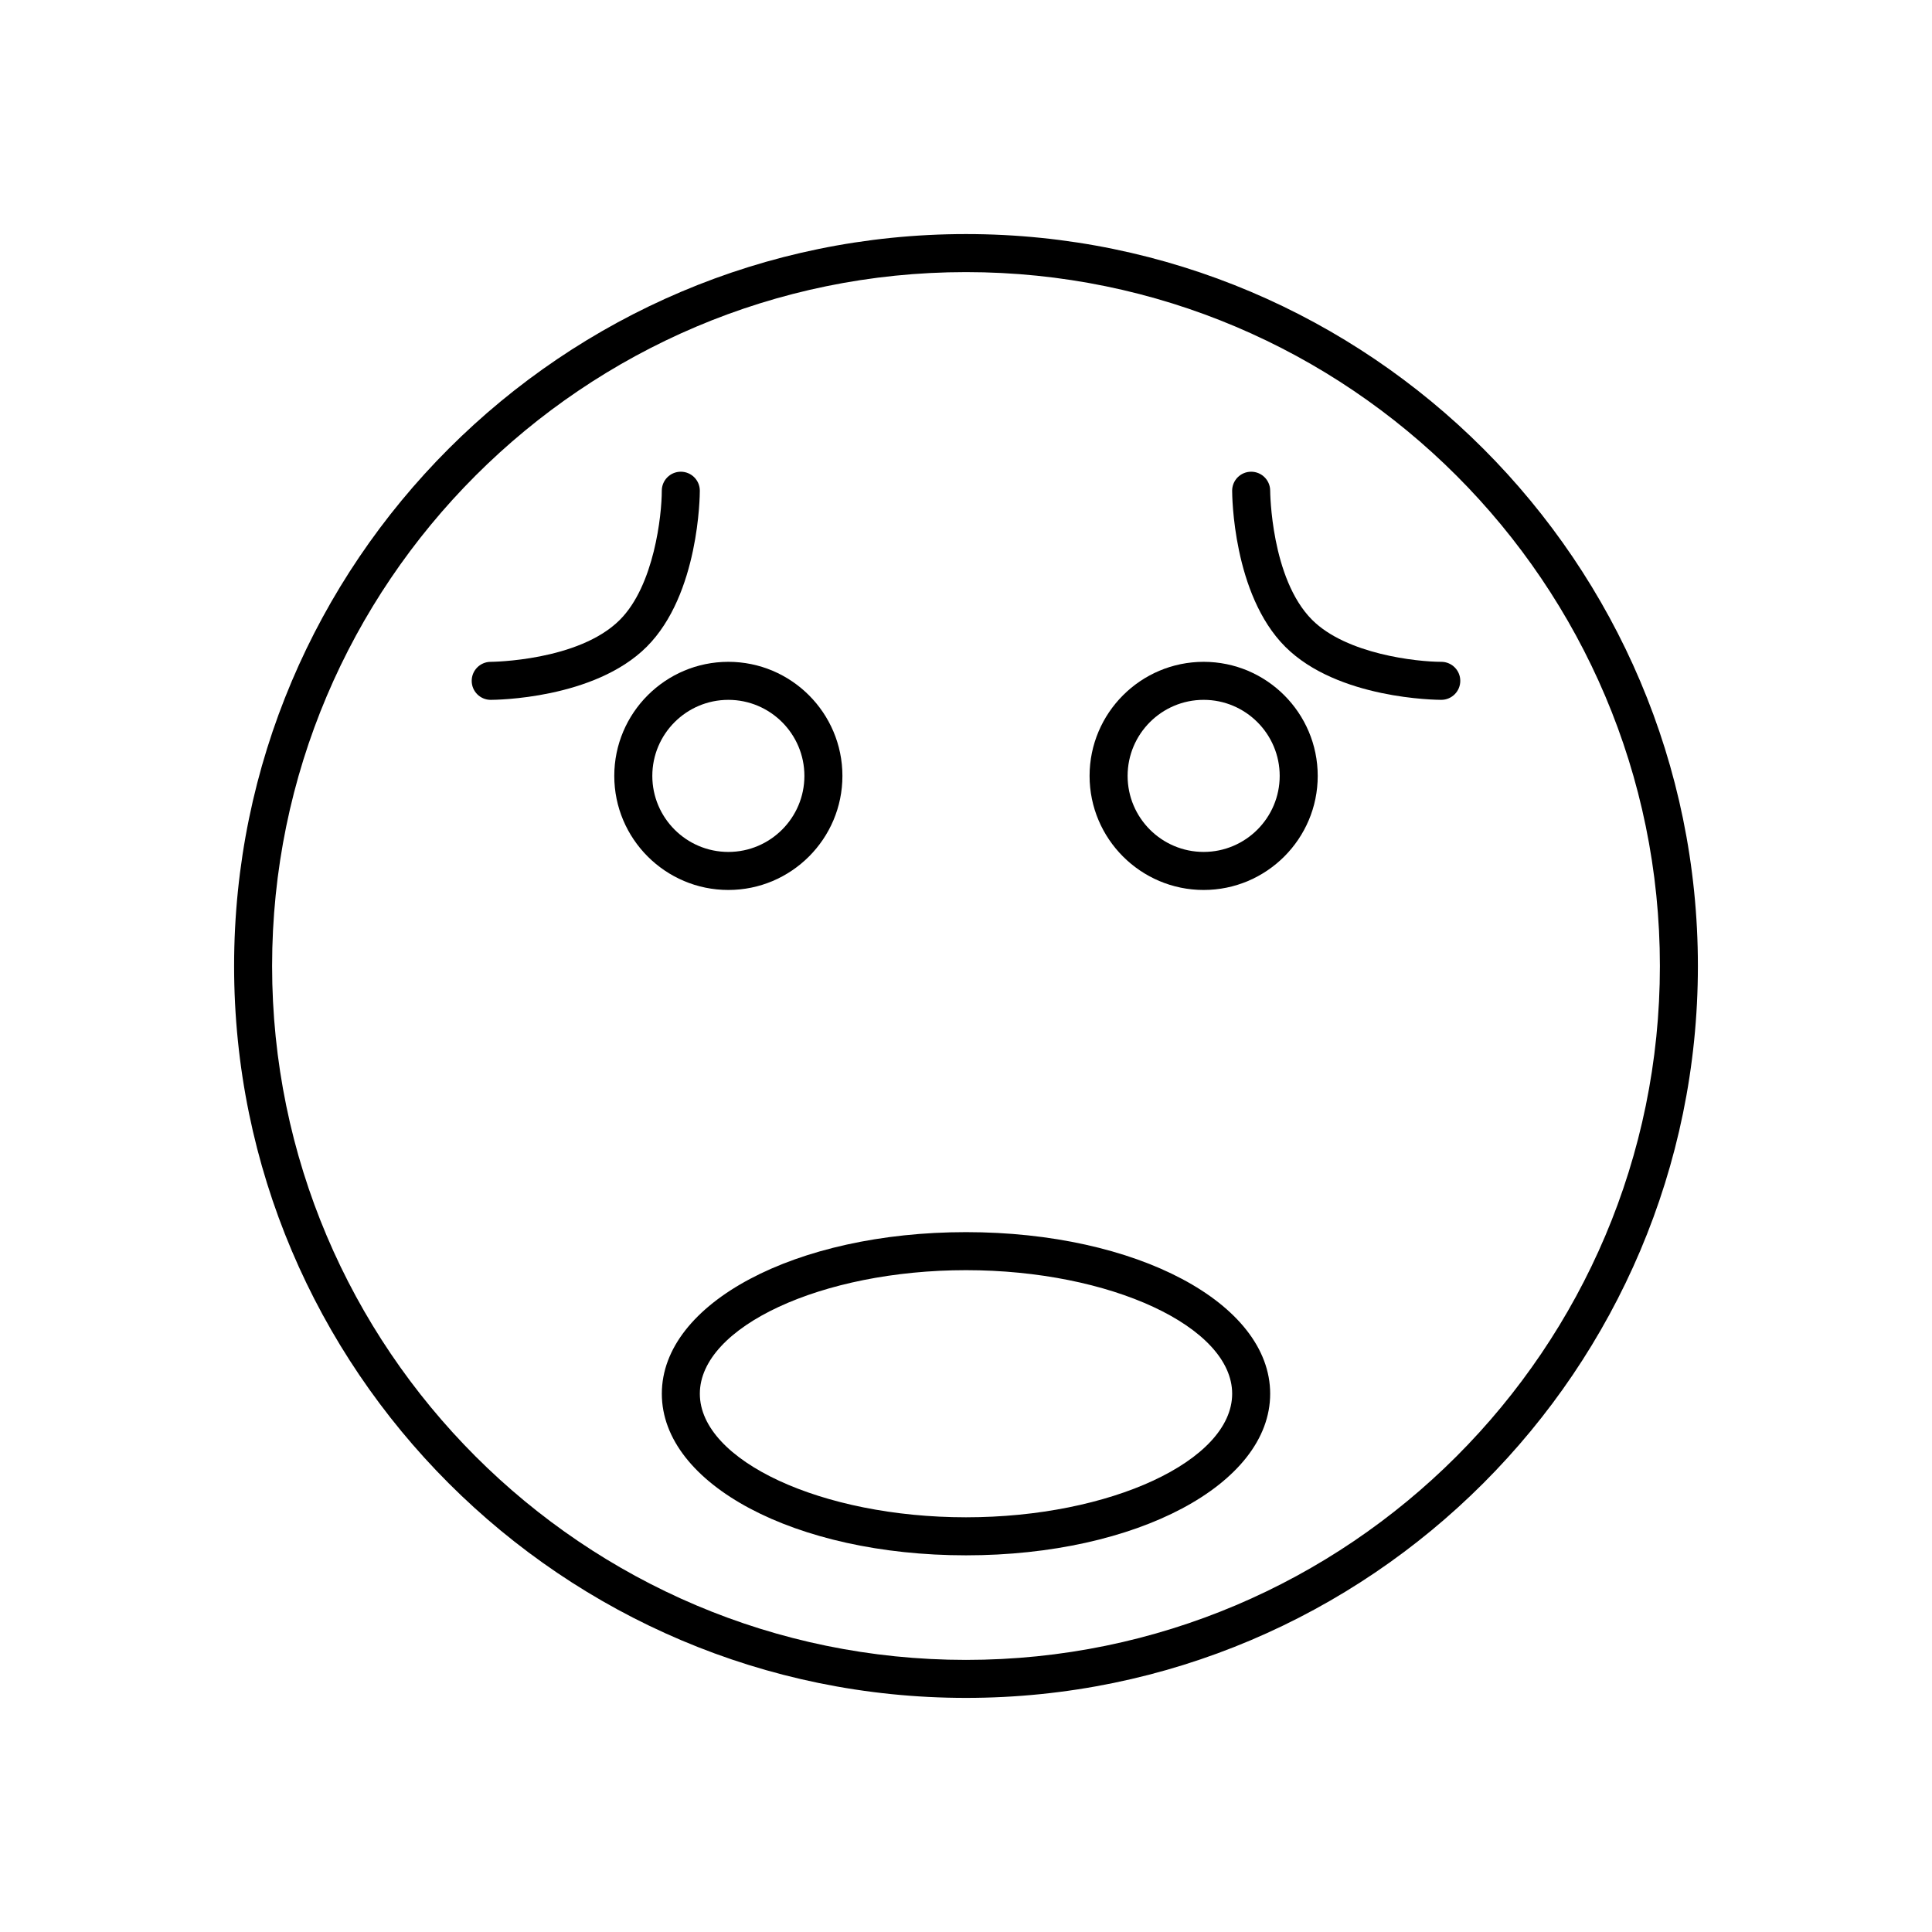
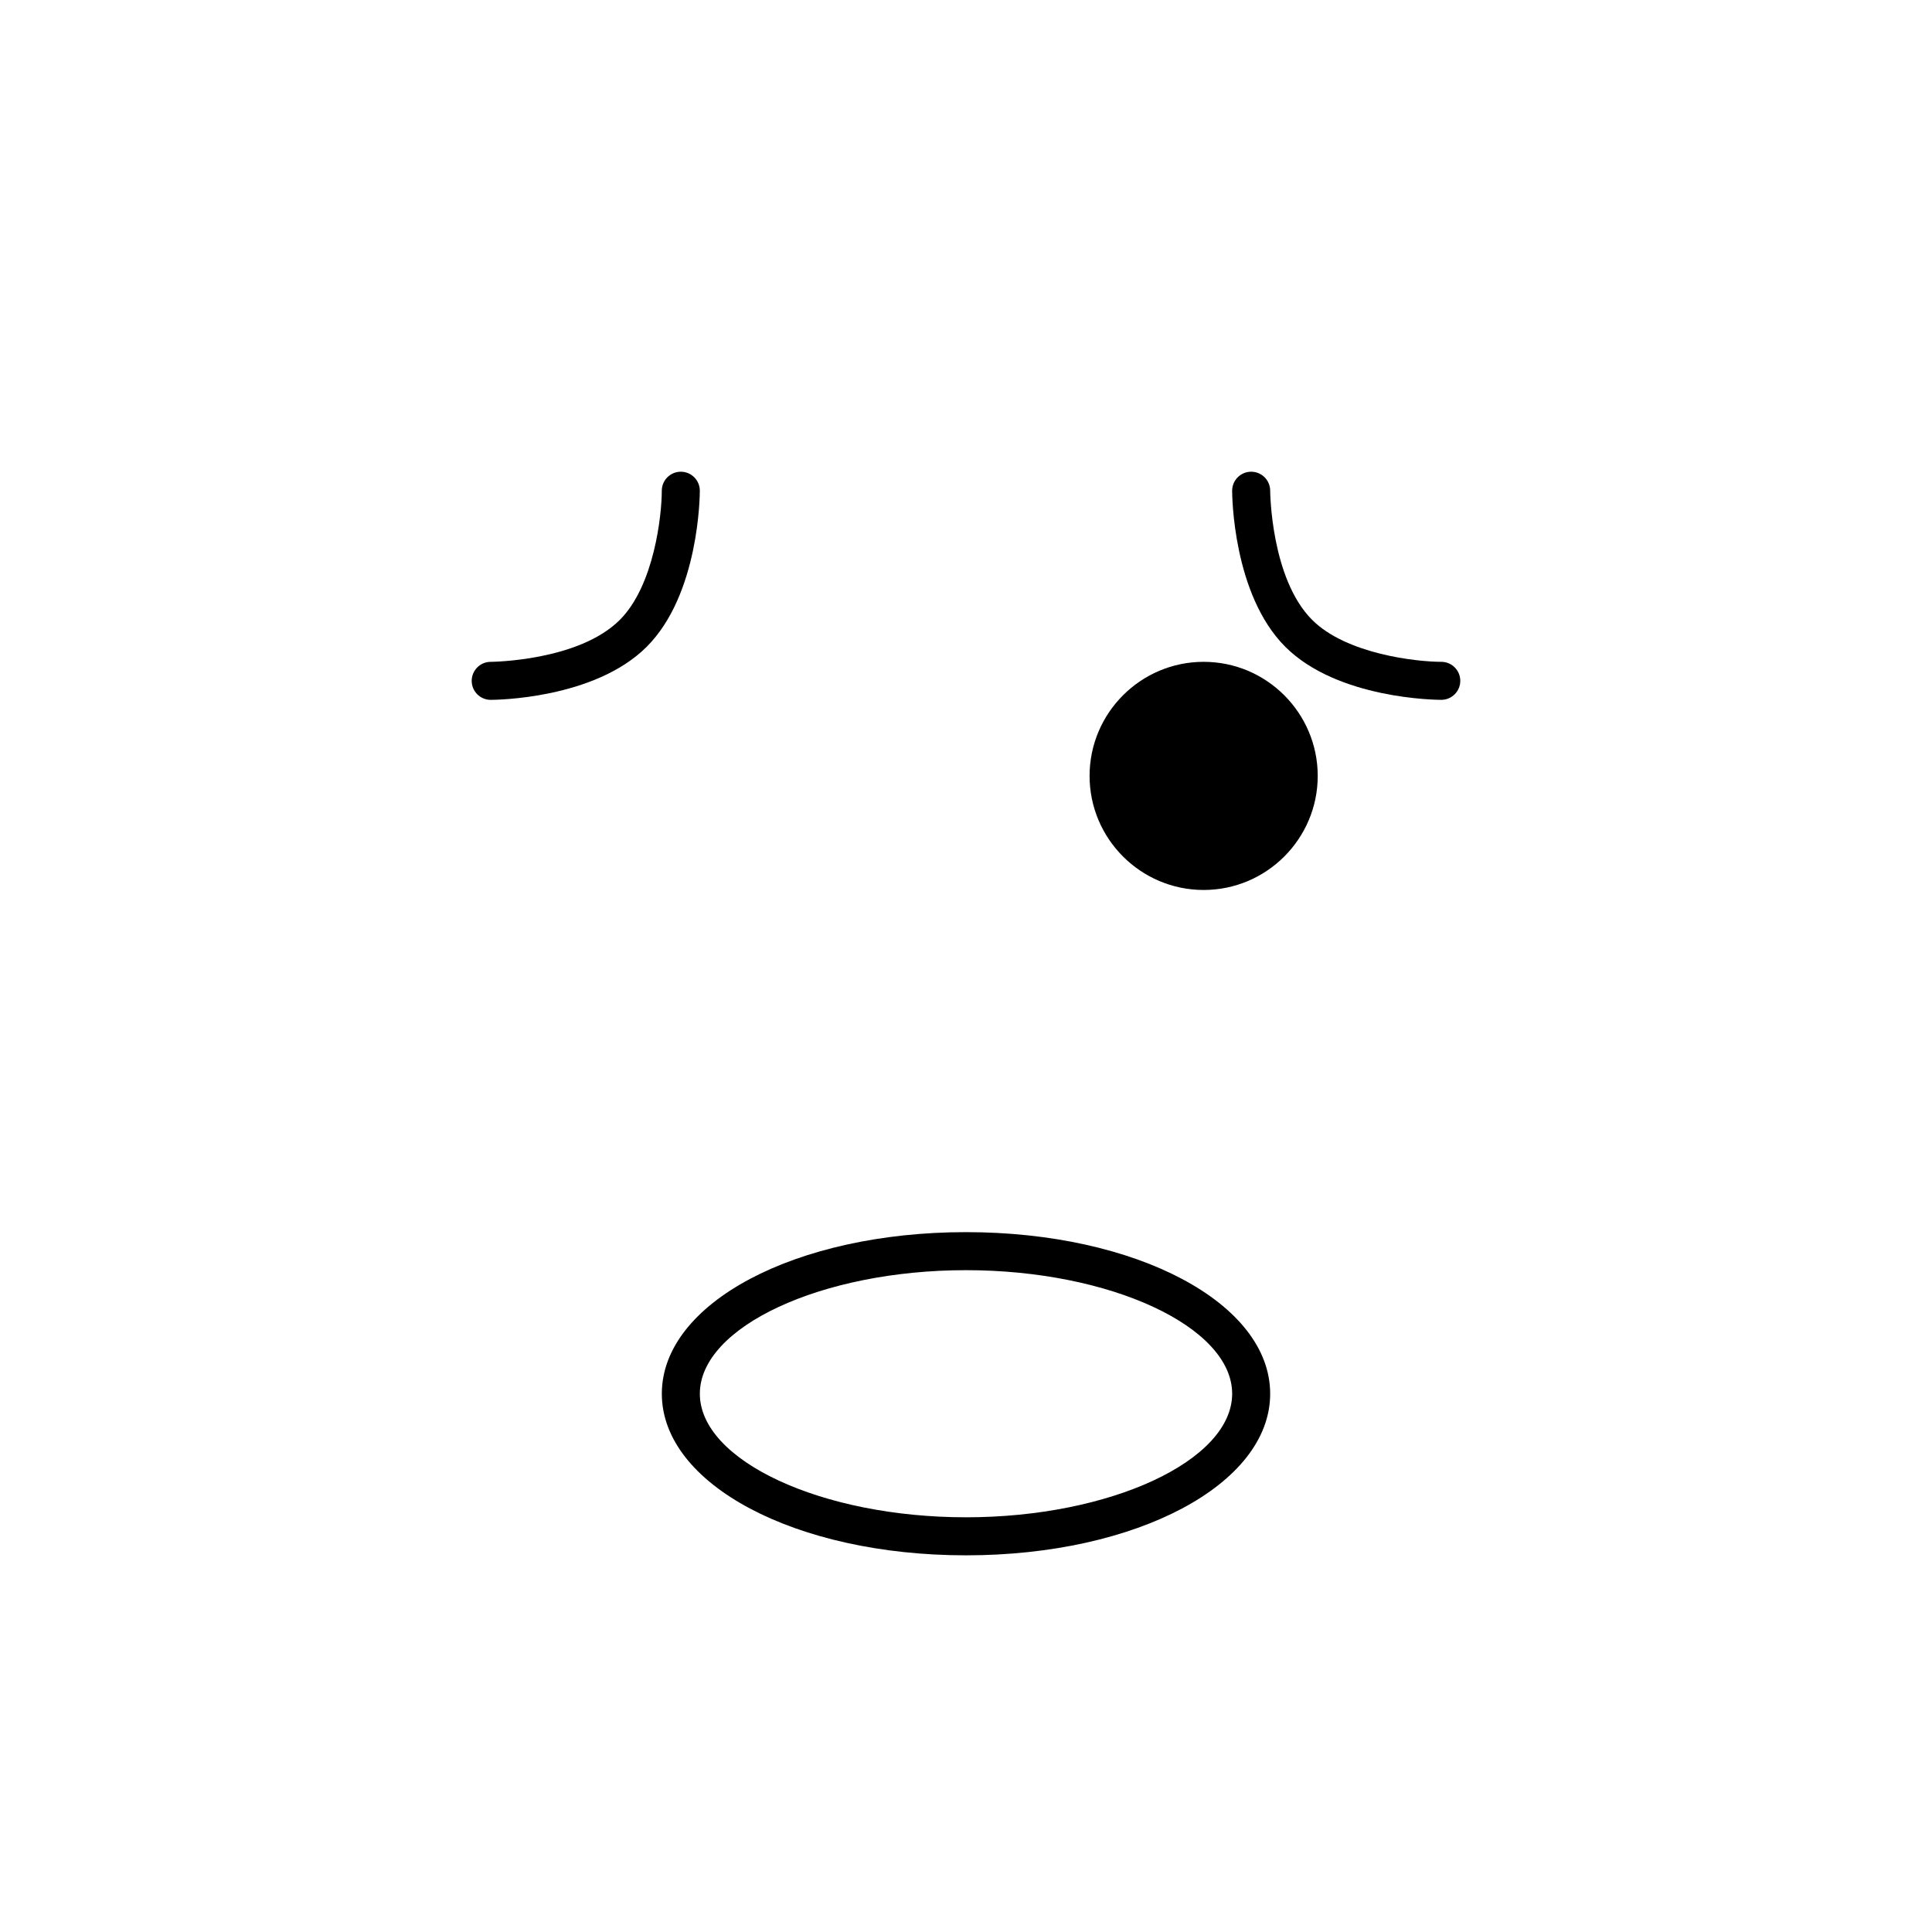
<svg xmlns="http://www.w3.org/2000/svg" fill="#000000" width="800px" height="800px" version="1.1" viewBox="144 144 512 512">
  <g>
-     <path d="m400 206.03c-106.95 0-193.96 87.012-193.96 193.96-0.004 106.96 87.012 193.97 193.96 193.97 106.95 0 193.96-87.012 193.96-193.96 0-106.96-87.016-193.97-193.96-193.97zm0 377.86c-101.4 0-183.89-82.492-183.89-183.89s82.492-183.89 183.89-183.89c101.39 0 183.89 82.492 183.89 183.89 0 101.39-82.496 183.89-183.89 183.89z" />
    <path d="m400 470.53c-45.199 0-80.609 18.809-80.609 42.824s35.406 42.824 80.609 42.824c45.199 0 80.609-18.809 80.609-42.824s-35.41-42.824-80.609-42.824zm0 75.57c-38.234 0-70.535-14.996-70.535-32.746s32.301-32.746 70.535-32.746 70.535 14.996 70.535 32.746c-0.004 17.75-32.305 32.746-70.535 32.746z" />
-     <path d="m367.25 349.62c0-16.668-13.559-30.23-30.23-30.23-16.668 0-30.23 13.559-30.23 30.23 0 16.668 13.559 30.23 30.23 30.23s30.23-13.562 30.23-30.23zm-50.379 0c0-11.113 9.039-20.152 20.152-20.152 11.113 0 20.152 9.039 20.152 20.152 0 11.113-9.039 20.152-20.152 20.152-11.117 0-20.152-9.039-20.152-20.152z" />
-     <path d="m462.98 319.39c-16.668 0-30.23 13.559-30.23 30.23 0 16.668 13.559 30.23 30.23 30.23 16.668 0 30.23-13.559 30.23-30.23-0.004-16.672-13.562-30.23-30.23-30.23zm0 50.379c-11.113 0-20.152-9.039-20.152-20.152 0-11.113 9.039-20.152 20.152-20.152 11.113 0 20.152 9.039 20.152 20.152 0 11.113-9.039 20.152-20.152 20.152z" />
+     <path d="m462.98 319.39c-16.668 0-30.23 13.559-30.23 30.23 0 16.668 13.559 30.23 30.23 30.23 16.668 0 30.23-13.559 30.23-30.23-0.004-16.672-13.562-30.23-30.23-30.23zm0 50.379z" />
    <path d="m329.46 274.05c0-2.781-2.254-5.039-5.039-5.039-2.785 0-5.039 2.254-5.039 5.039 0 6.426-1.996 25.102-11.121 34.223-10.938 10.941-33.992 11.121-34.223 11.121-2.781 0.004-5.035 2.262-5.031 5.043 0 2.777 2.254 5.031 5.035 5.031 1.113 0 27.438-0.16 41.348-14.07 13.91-13.91 14.07-40.234 14.07-41.348z" />
    <path d="m525.95 319.39c-6.426 0-25.102-1.996-34.223-11.121-10.941-10.945-11.117-33.996-11.117-34.227-0.004-2.781-2.258-5.031-5.039-5.031h-0.004c-2.781 0-5.035 2.254-5.035 5.035 0 1.113 0.164 27.438 14.07 41.348 13.91 13.91 40.238 14.07 41.348 14.07 2.785 0 5.039-2.254 5.039-5.039 0-2.781-2.254-5.035-5.039-5.035z" />
  </g>
</svg>